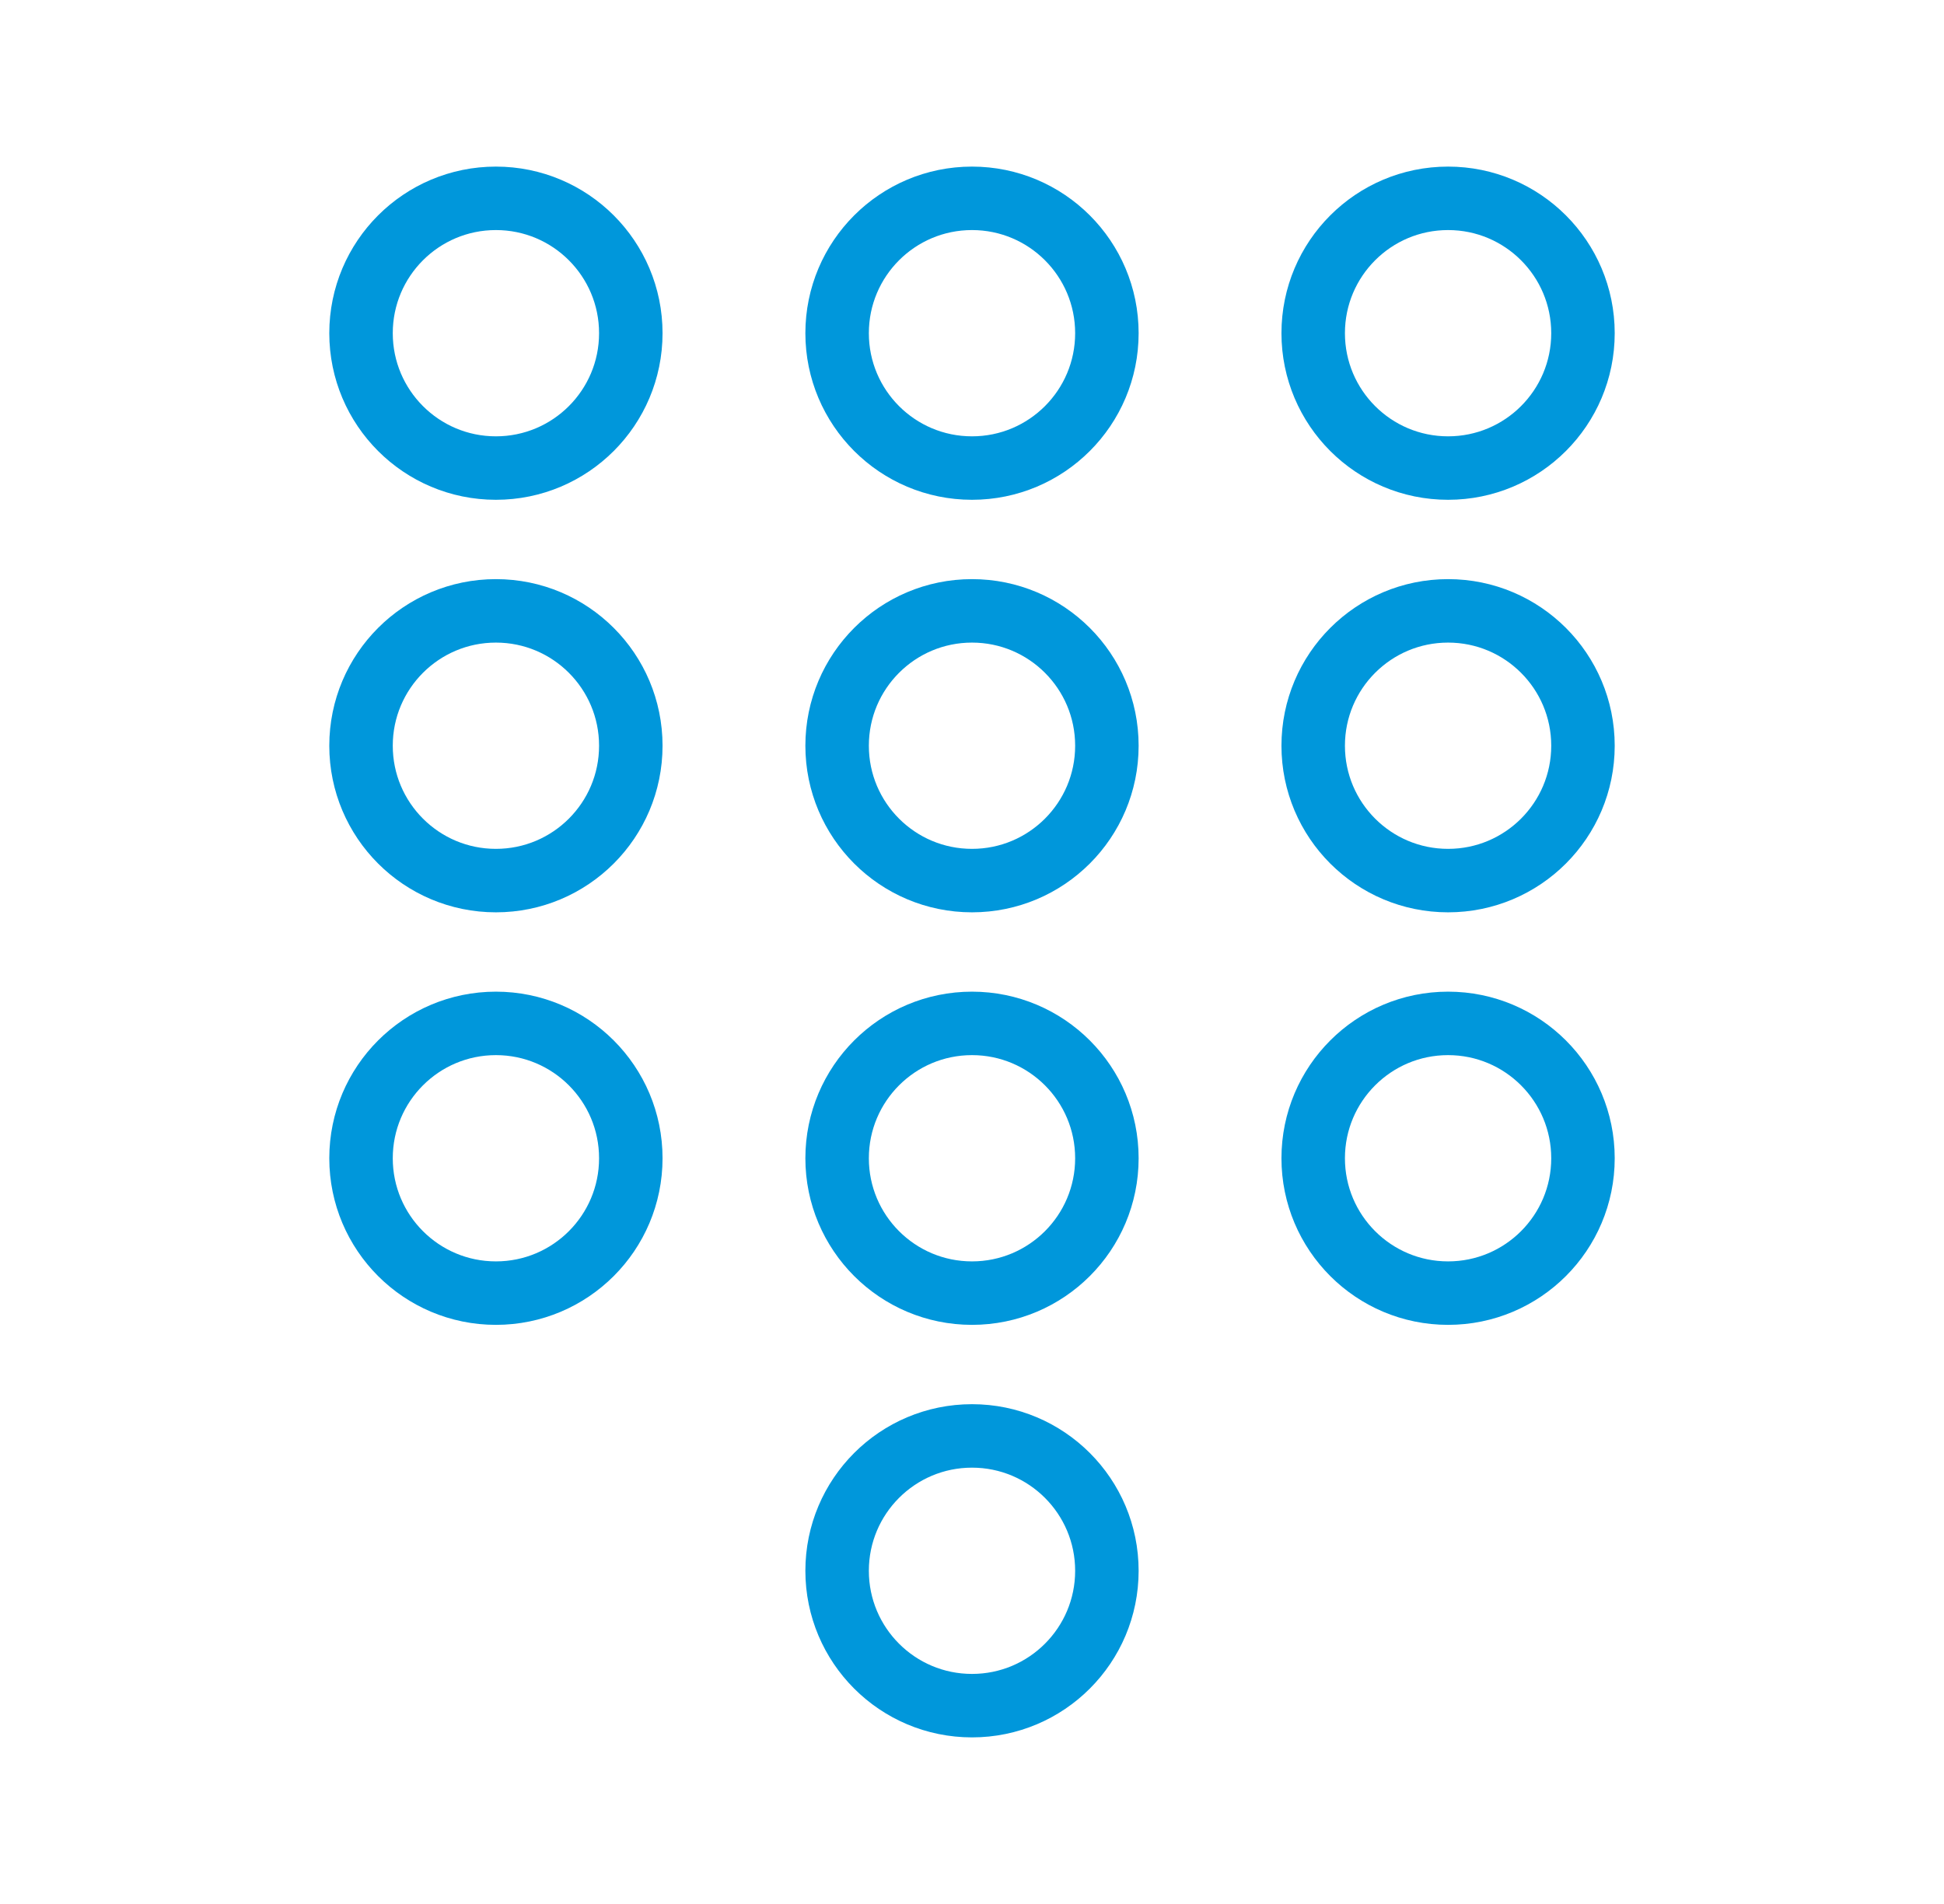
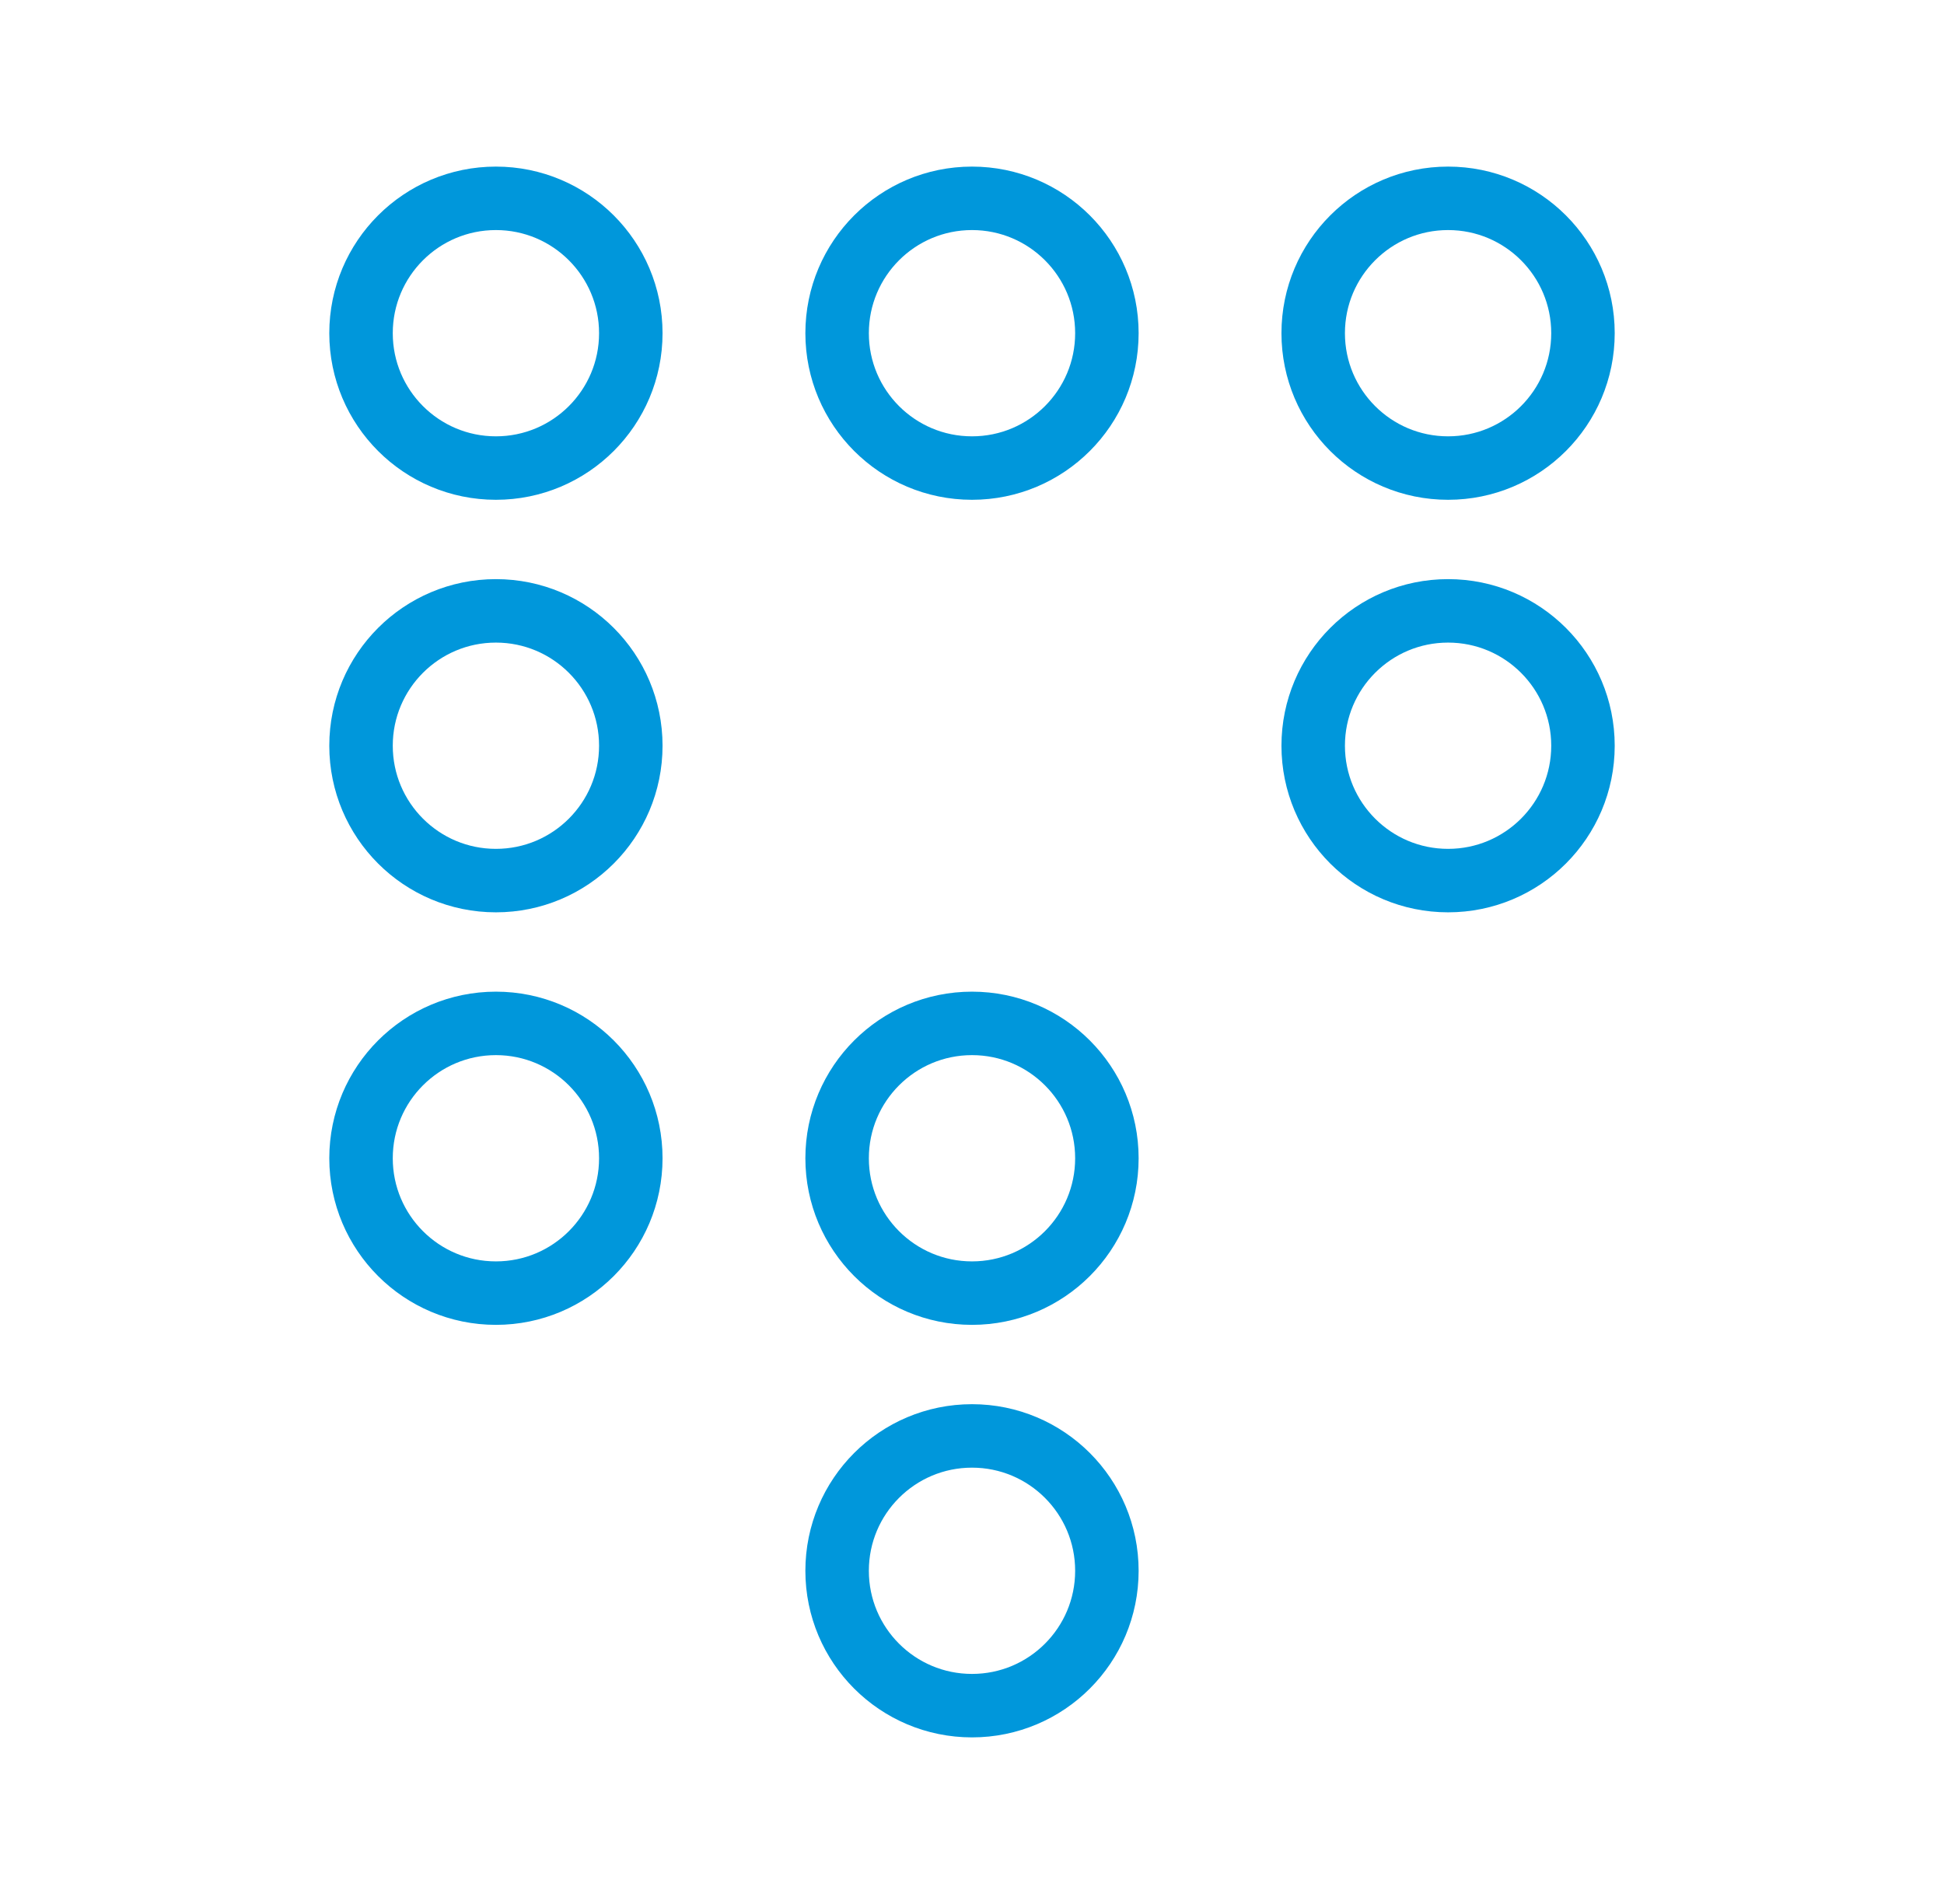
<svg xmlns="http://www.w3.org/2000/svg" width="49" height="48" viewBox="0 0 49 48" fill="none">
-   <path d="M24.5 22.2C26.378 22.2 27.9 20.678 27.9 18.8C27.9 16.922 26.378 15.4 24.5 15.4C22.622 15.4 21.1 16.922 21.1 18.8C21.1 20.678 22.622 22.2 24.5 22.2Z" stroke="#0097DB" stroke-width="1.6" stroke-linecap="round" stroke-linejoin="round" />
  <path d="M24.5 11.8C26.378 11.8 27.9 10.278 27.9 8.4C27.9 6.522 26.378 5 24.5 5C22.622 5 21.1 6.522 21.1 8.4C21.1 10.278 22.622 11.8 24.5 11.8Z" stroke="#0097DB" stroke-width="1.6" stroke-linecap="round" stroke-linejoin="round" />
  <path d="M24.5 32.6C26.378 32.6 27.9 31.078 27.9 29.2C27.9 27.322 26.378 25.8 24.5 25.8C22.622 25.8 21.1 27.322 21.1 29.2C21.1 31.078 22.622 32.6 24.5 32.6Z" stroke="#0097DB" stroke-width="1.6" stroke-linecap="round" stroke-linejoin="round" />
  <path d="M24.5 43C26.378 43 27.9 41.478 27.9 39.6C27.9 37.722 26.378 36.2 24.5 36.2C22.622 36.2 21.1 37.722 21.1 39.6C21.1 41.478 22.622 43 24.5 43Z" stroke="#0097DB" stroke-width="1.6" stroke-linecap="round" stroke-linejoin="round" />
  <path d="M36.5 22.2C38.378 22.2 39.9 20.678 39.9 18.8C39.9 16.922 38.378 15.4 36.5 15.4C34.622 15.4 33.1 16.922 33.1 18.8C33.1 20.678 34.622 22.2 36.5 22.2Z" stroke="#0097DB" stroke-width="1.6" stroke-linecap="round" stroke-linejoin="round" />
  <path d="M36.5 11.8C38.378 11.8 39.9 10.278 39.9 8.4C39.9 6.522 38.378 5 36.5 5C34.622 5 33.1 6.522 33.1 8.4C33.1 10.278 34.622 11.8 36.5 11.8Z" stroke="#0097DB" stroke-width="1.6" stroke-linecap="round" stroke-linejoin="round" />
-   <path d="M36.5 32.6C38.378 32.6 39.9 31.078 39.9 29.2C39.9 27.322 38.378 25.8 36.5 25.8C34.622 25.8 33.1 27.322 33.1 29.2C33.1 31.078 34.622 32.6 36.5 32.6Z" stroke="#0097DB" stroke-width="1.6" stroke-linecap="round" stroke-linejoin="round" />
  <path d="M12.5 22.2C14.378 22.2 15.9 20.678 15.9 18.8C15.9 16.922 14.378 15.4 12.5 15.4C10.622 15.4 9.1 16.922 9.1 18.8C9.1 20.678 10.622 22.2 12.5 22.2Z" stroke="#0097DB" stroke-width="1.6" stroke-linecap="round" stroke-linejoin="round" />
  <path d="M12.5 11.8C14.378 11.8 15.9 10.278 15.9 8.4C15.9 6.522 14.378 5 12.5 5C10.622 5 9.1 6.522 9.1 8.4C9.1 10.278 10.622 11.8 12.5 11.8Z" stroke="#0097DB" stroke-width="1.6" stroke-linecap="round" stroke-linejoin="round" />
-   <path d="M12.5 32.6C14.378 32.6 15.9 31.078 15.9 29.2C15.9 27.322 14.378 25.8 12.5 25.8C10.622 25.8 9.1 27.322 9.1 29.2C9.1 31.078 10.622 32.6 12.5 32.6Z" stroke="#0097DB" stroke-width="1.6" stroke-linecap="round" stroke-linejoin="round" />
+   <path d="M12.5 32.6C14.378 32.6 15.9 31.078 15.9 29.2C15.9 27.322 14.378 25.8 12.5 25.8C10.622 25.8 9.1 27.322 9.1 29.2C9.1 31.078 10.622 32.6 12.5 32.6" stroke="#0097DB" stroke-width="1.6" stroke-linecap="round" stroke-linejoin="round" />
</svg>